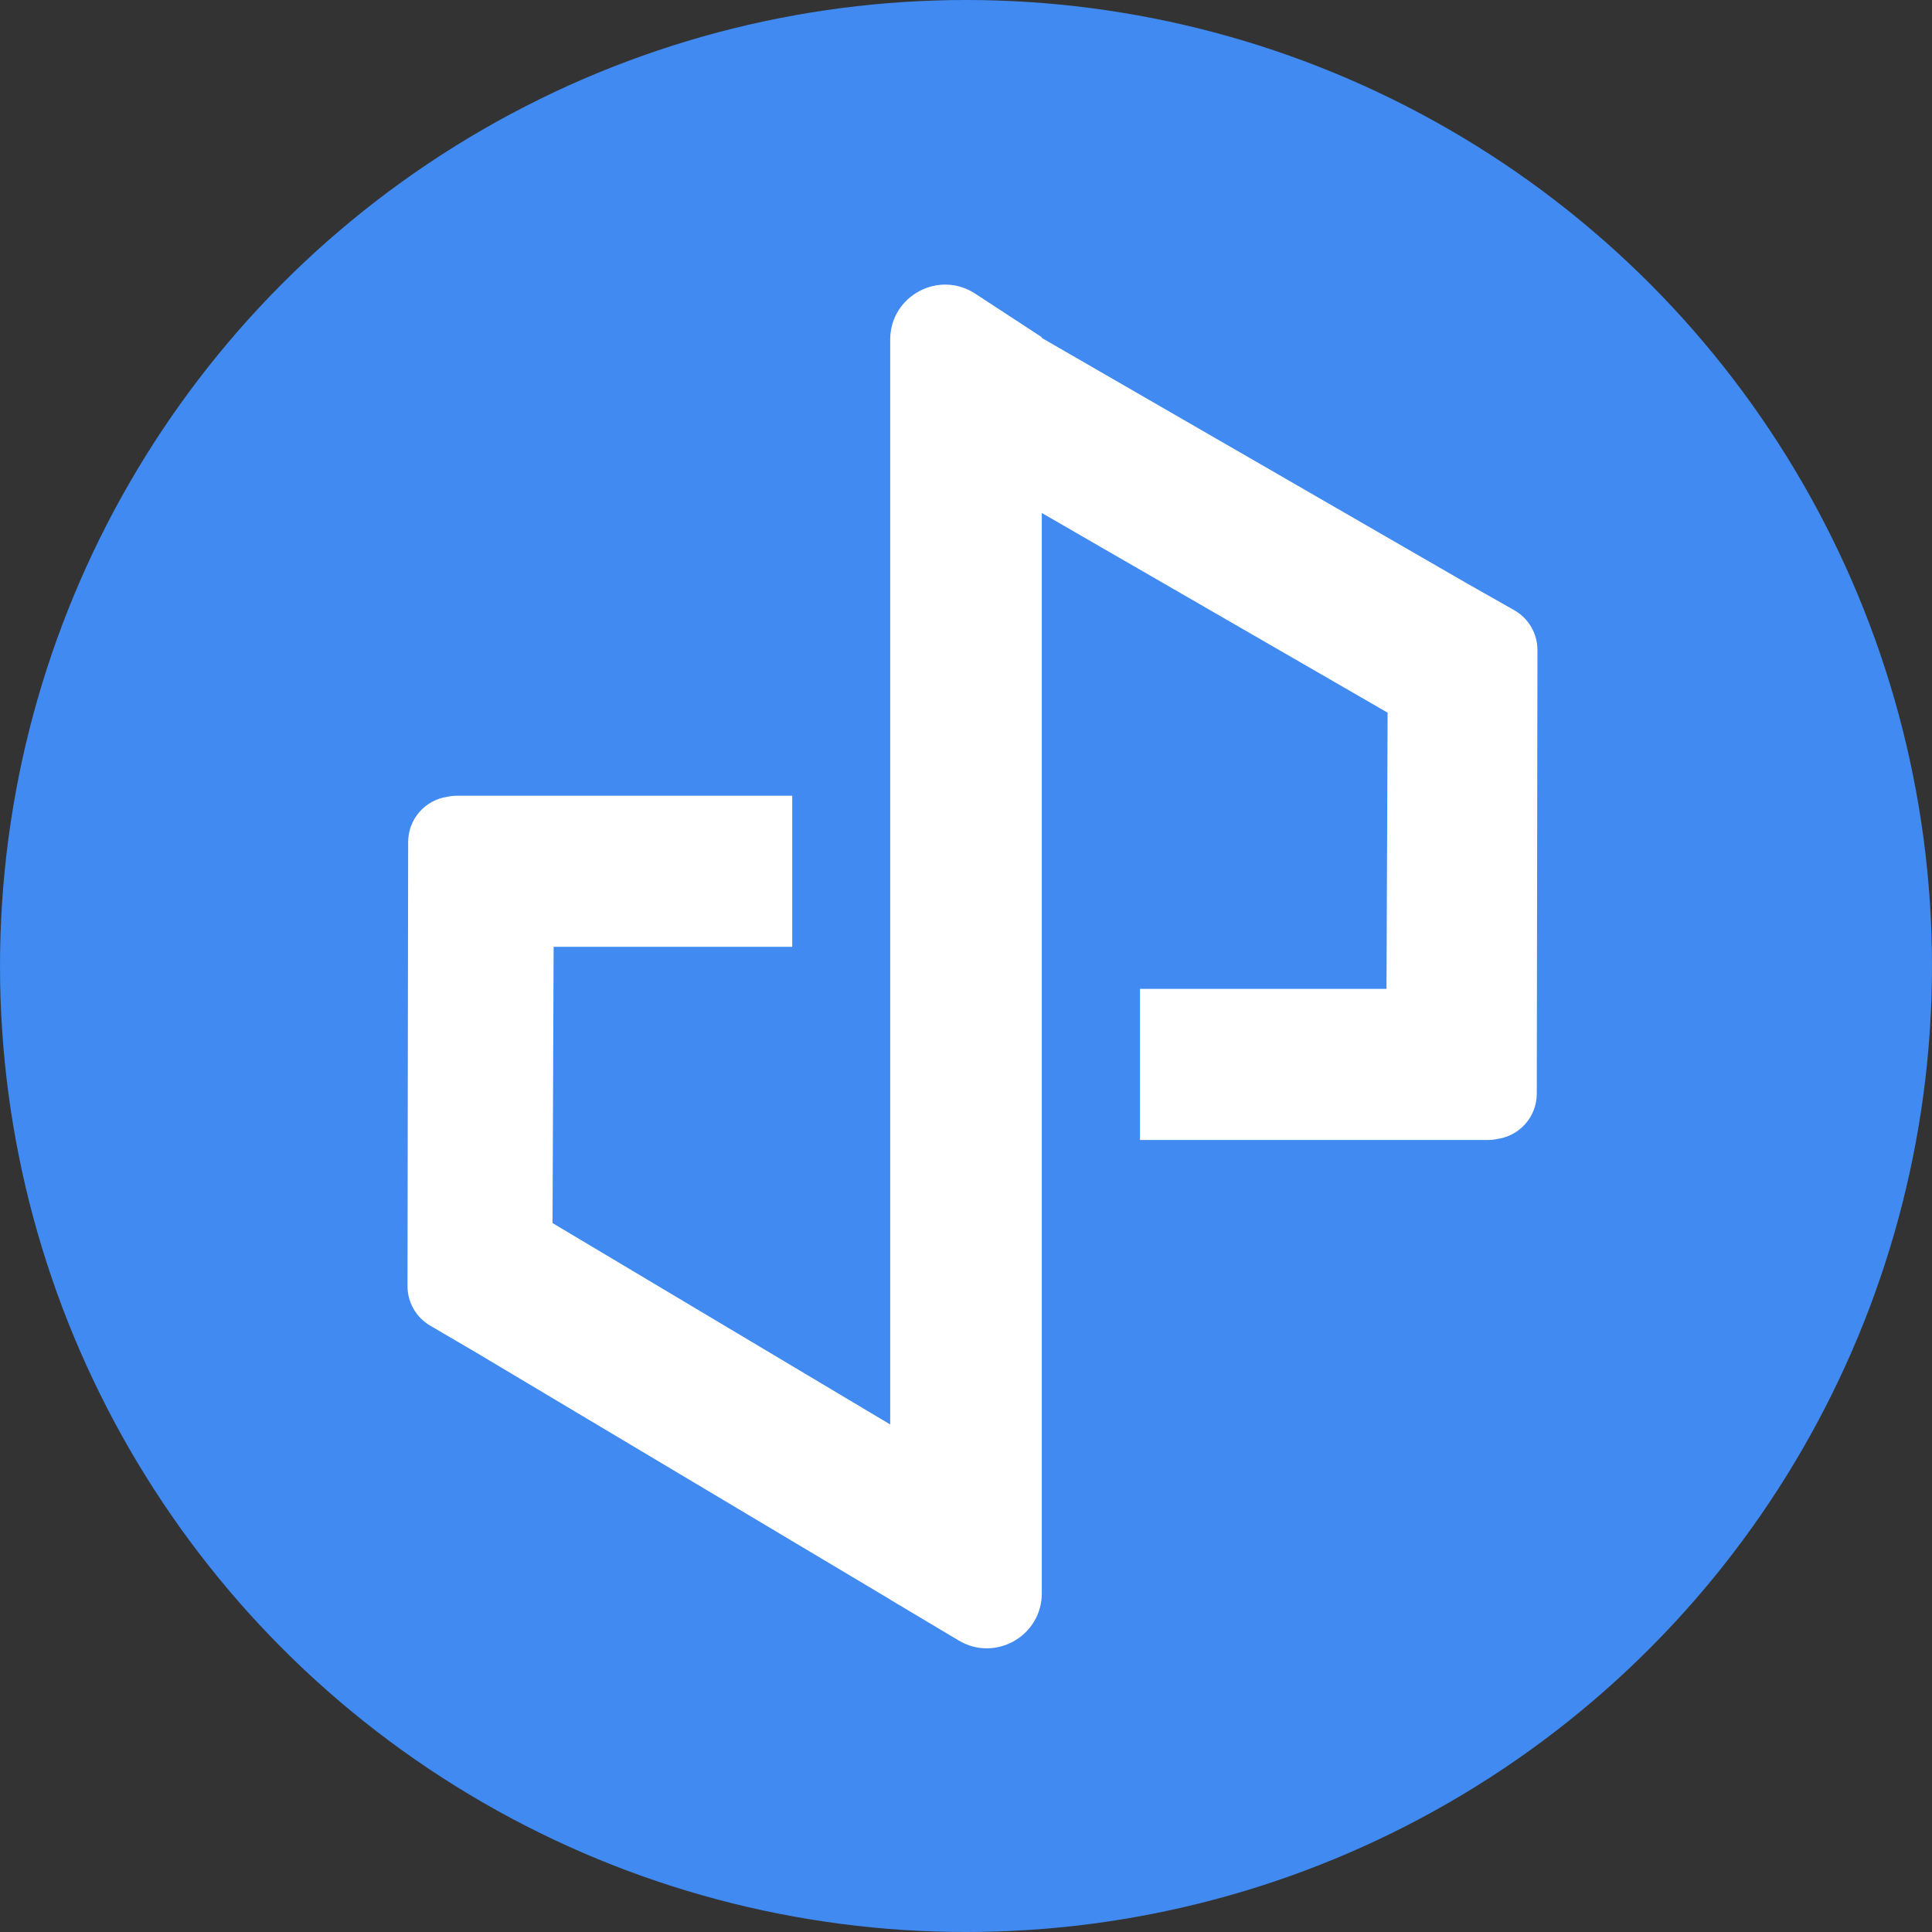
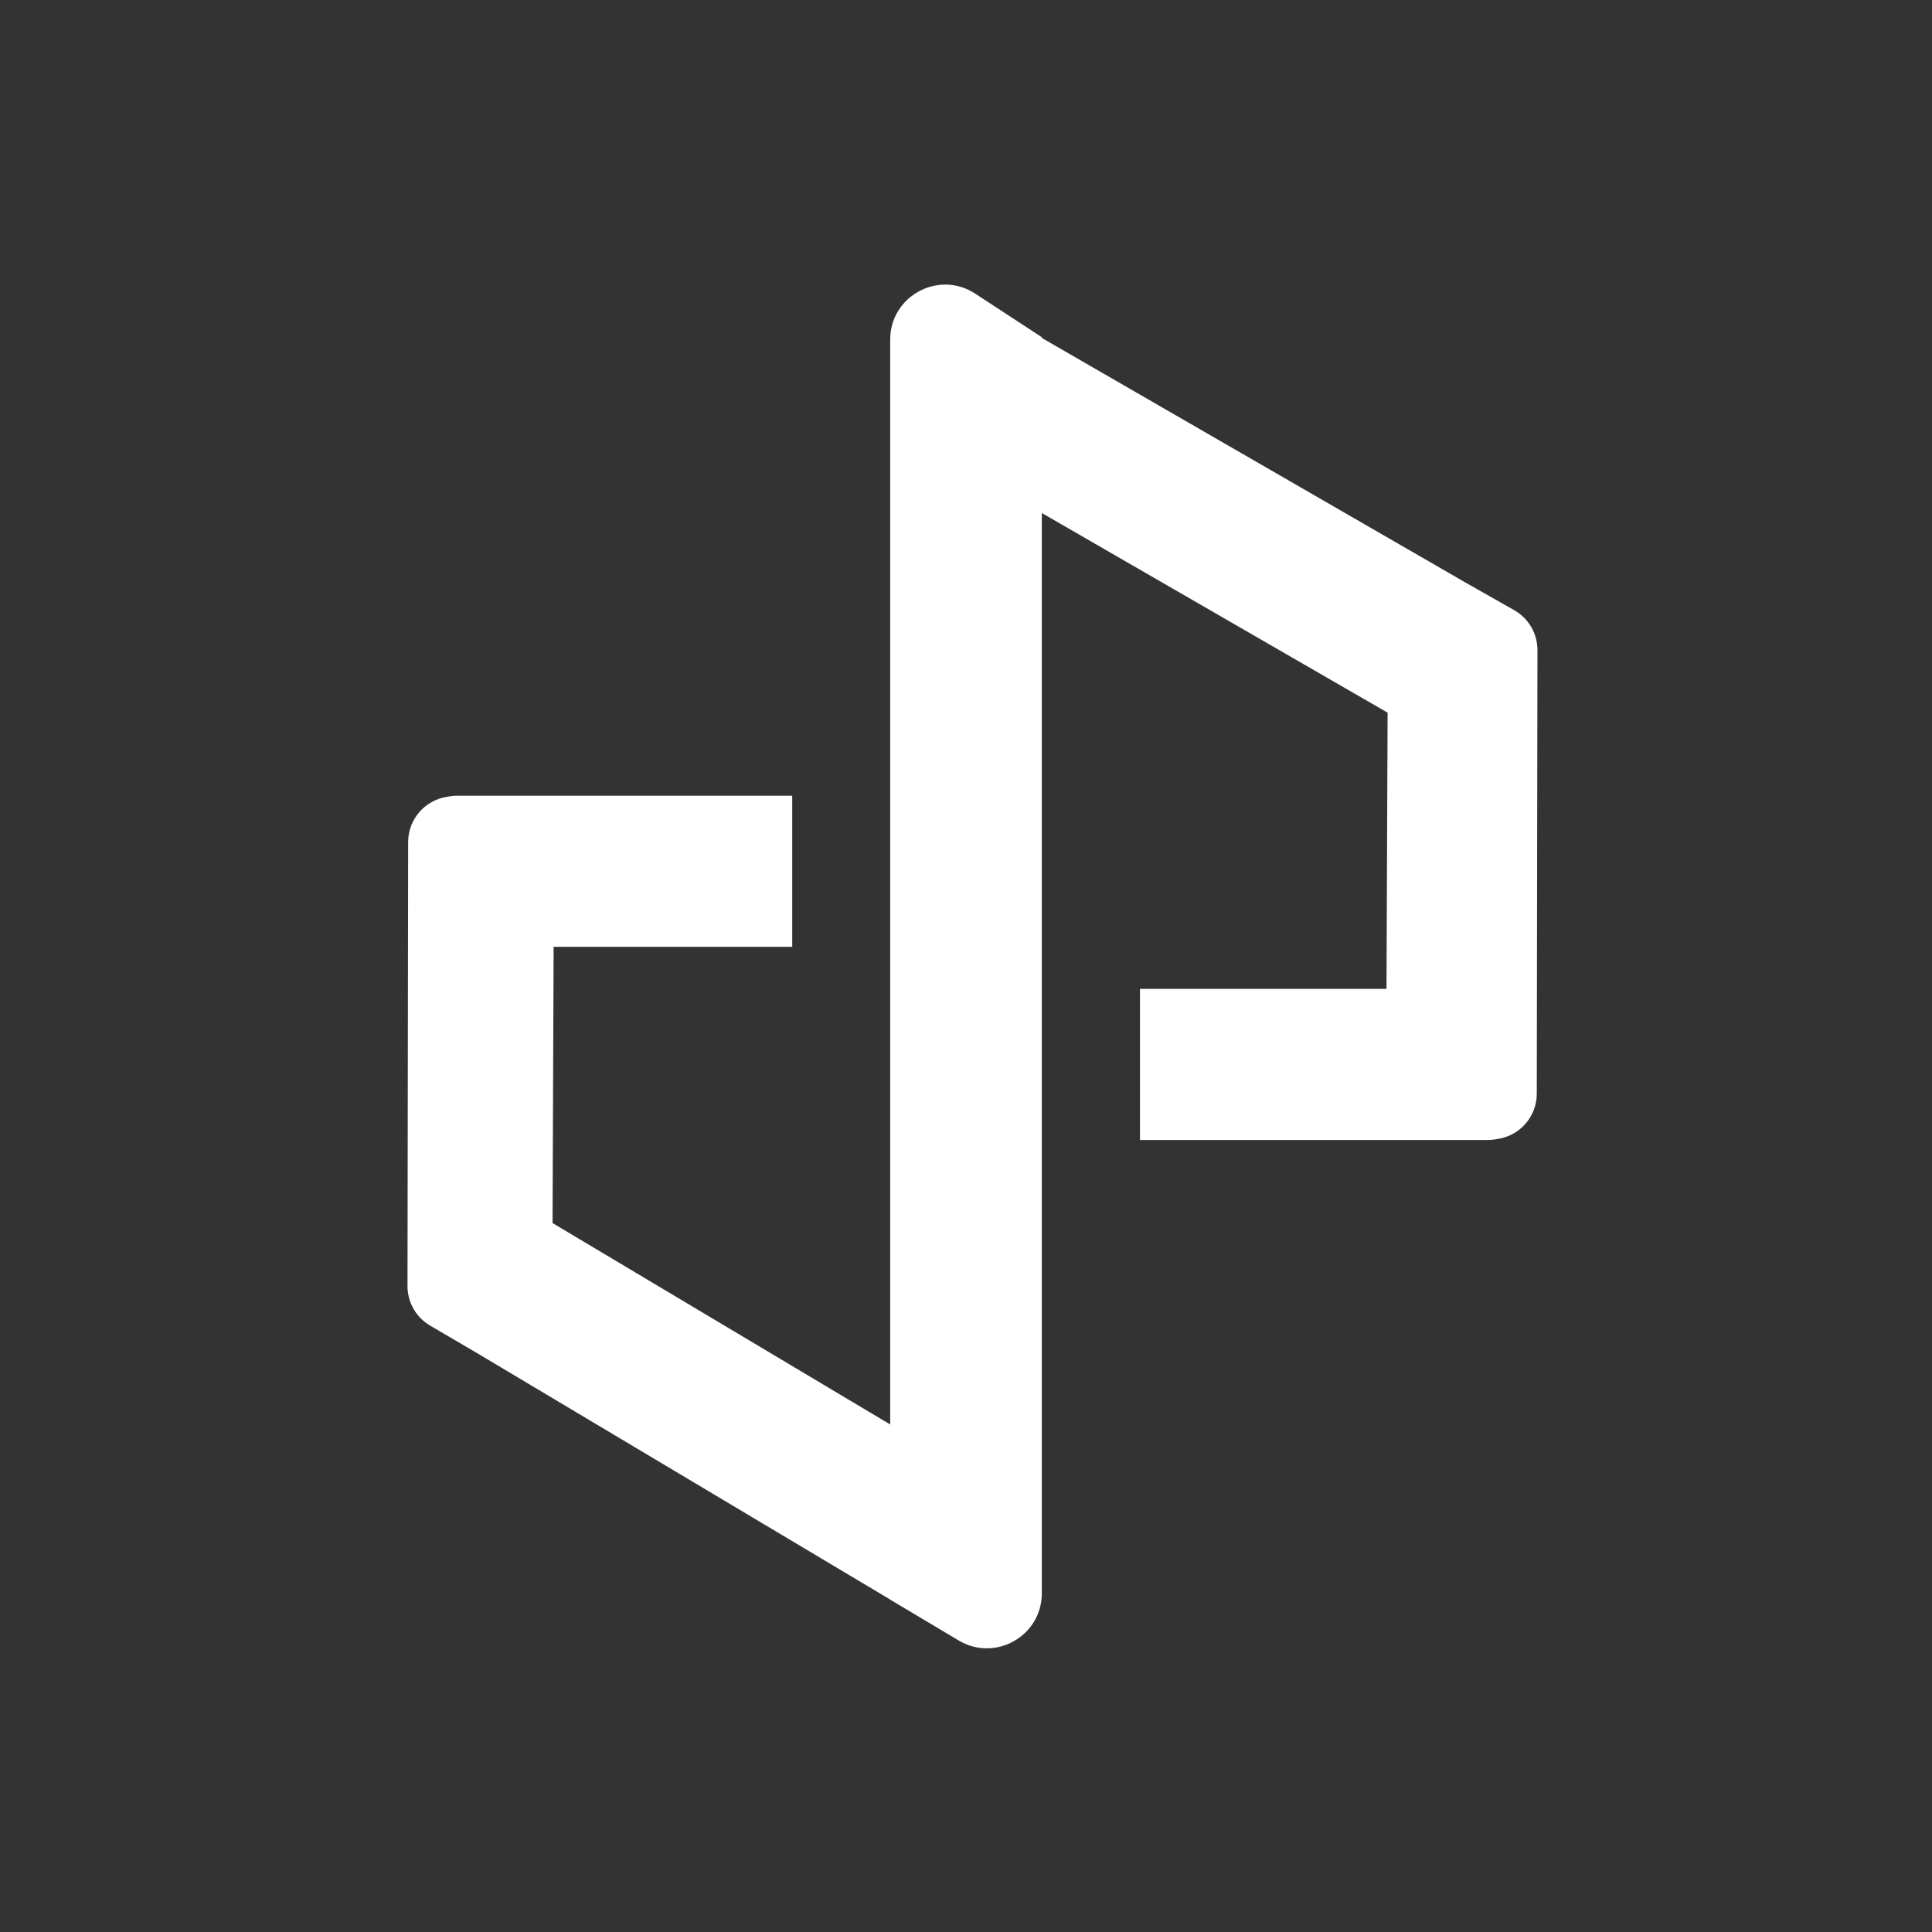
<svg xmlns="http://www.w3.org/2000/svg" width="422" height="422" viewBox="0 0 422 422" fill="none">
  <rect x="0" y="0" width="422" height="422" fill="#333333" stroke="none" />
  <g clip-path="url(#clip0_56_115)">
-     <circle cx="211" cy="211" r="211" fill="#408AF1" />
    <path d="M194.442 74.183C194.442 64.647 205.029 58.921 213.01 64.139L227.559 73.652V73.816L320.21 127.307L330.751 133.283C333.888 135.061 335.826 138.391 335.82 141.998L335.674 238.897C335.666 243.937 331.93 248.1 327.077 248.782C326.407 248.923 325.712 249 325 249H249V216H302.847L303.09 155.663L227.559 112.054V348.023C227.558 357.335 217.412 363.098 209.413 358.33L194.442 349.405V349.38L103.953 295.407L93.956 289.552C90.888 287.755 89.004 284.464 89.009 280.908L89.151 183.916C89.159 178.893 92.868 174.741 97.695 174.037C98.374 173.891 99.079 173.812 99.802 173.812H173.046V206.812H120.927L120.69 267.151L194.442 311.14V74.183Z" fill="white" />
  </g>
  <defs>
    <clipPath id="clip0_56_115">
      <rect width="422" height="422" fill="white" />
    </clipPath>
  </defs>
</svg>